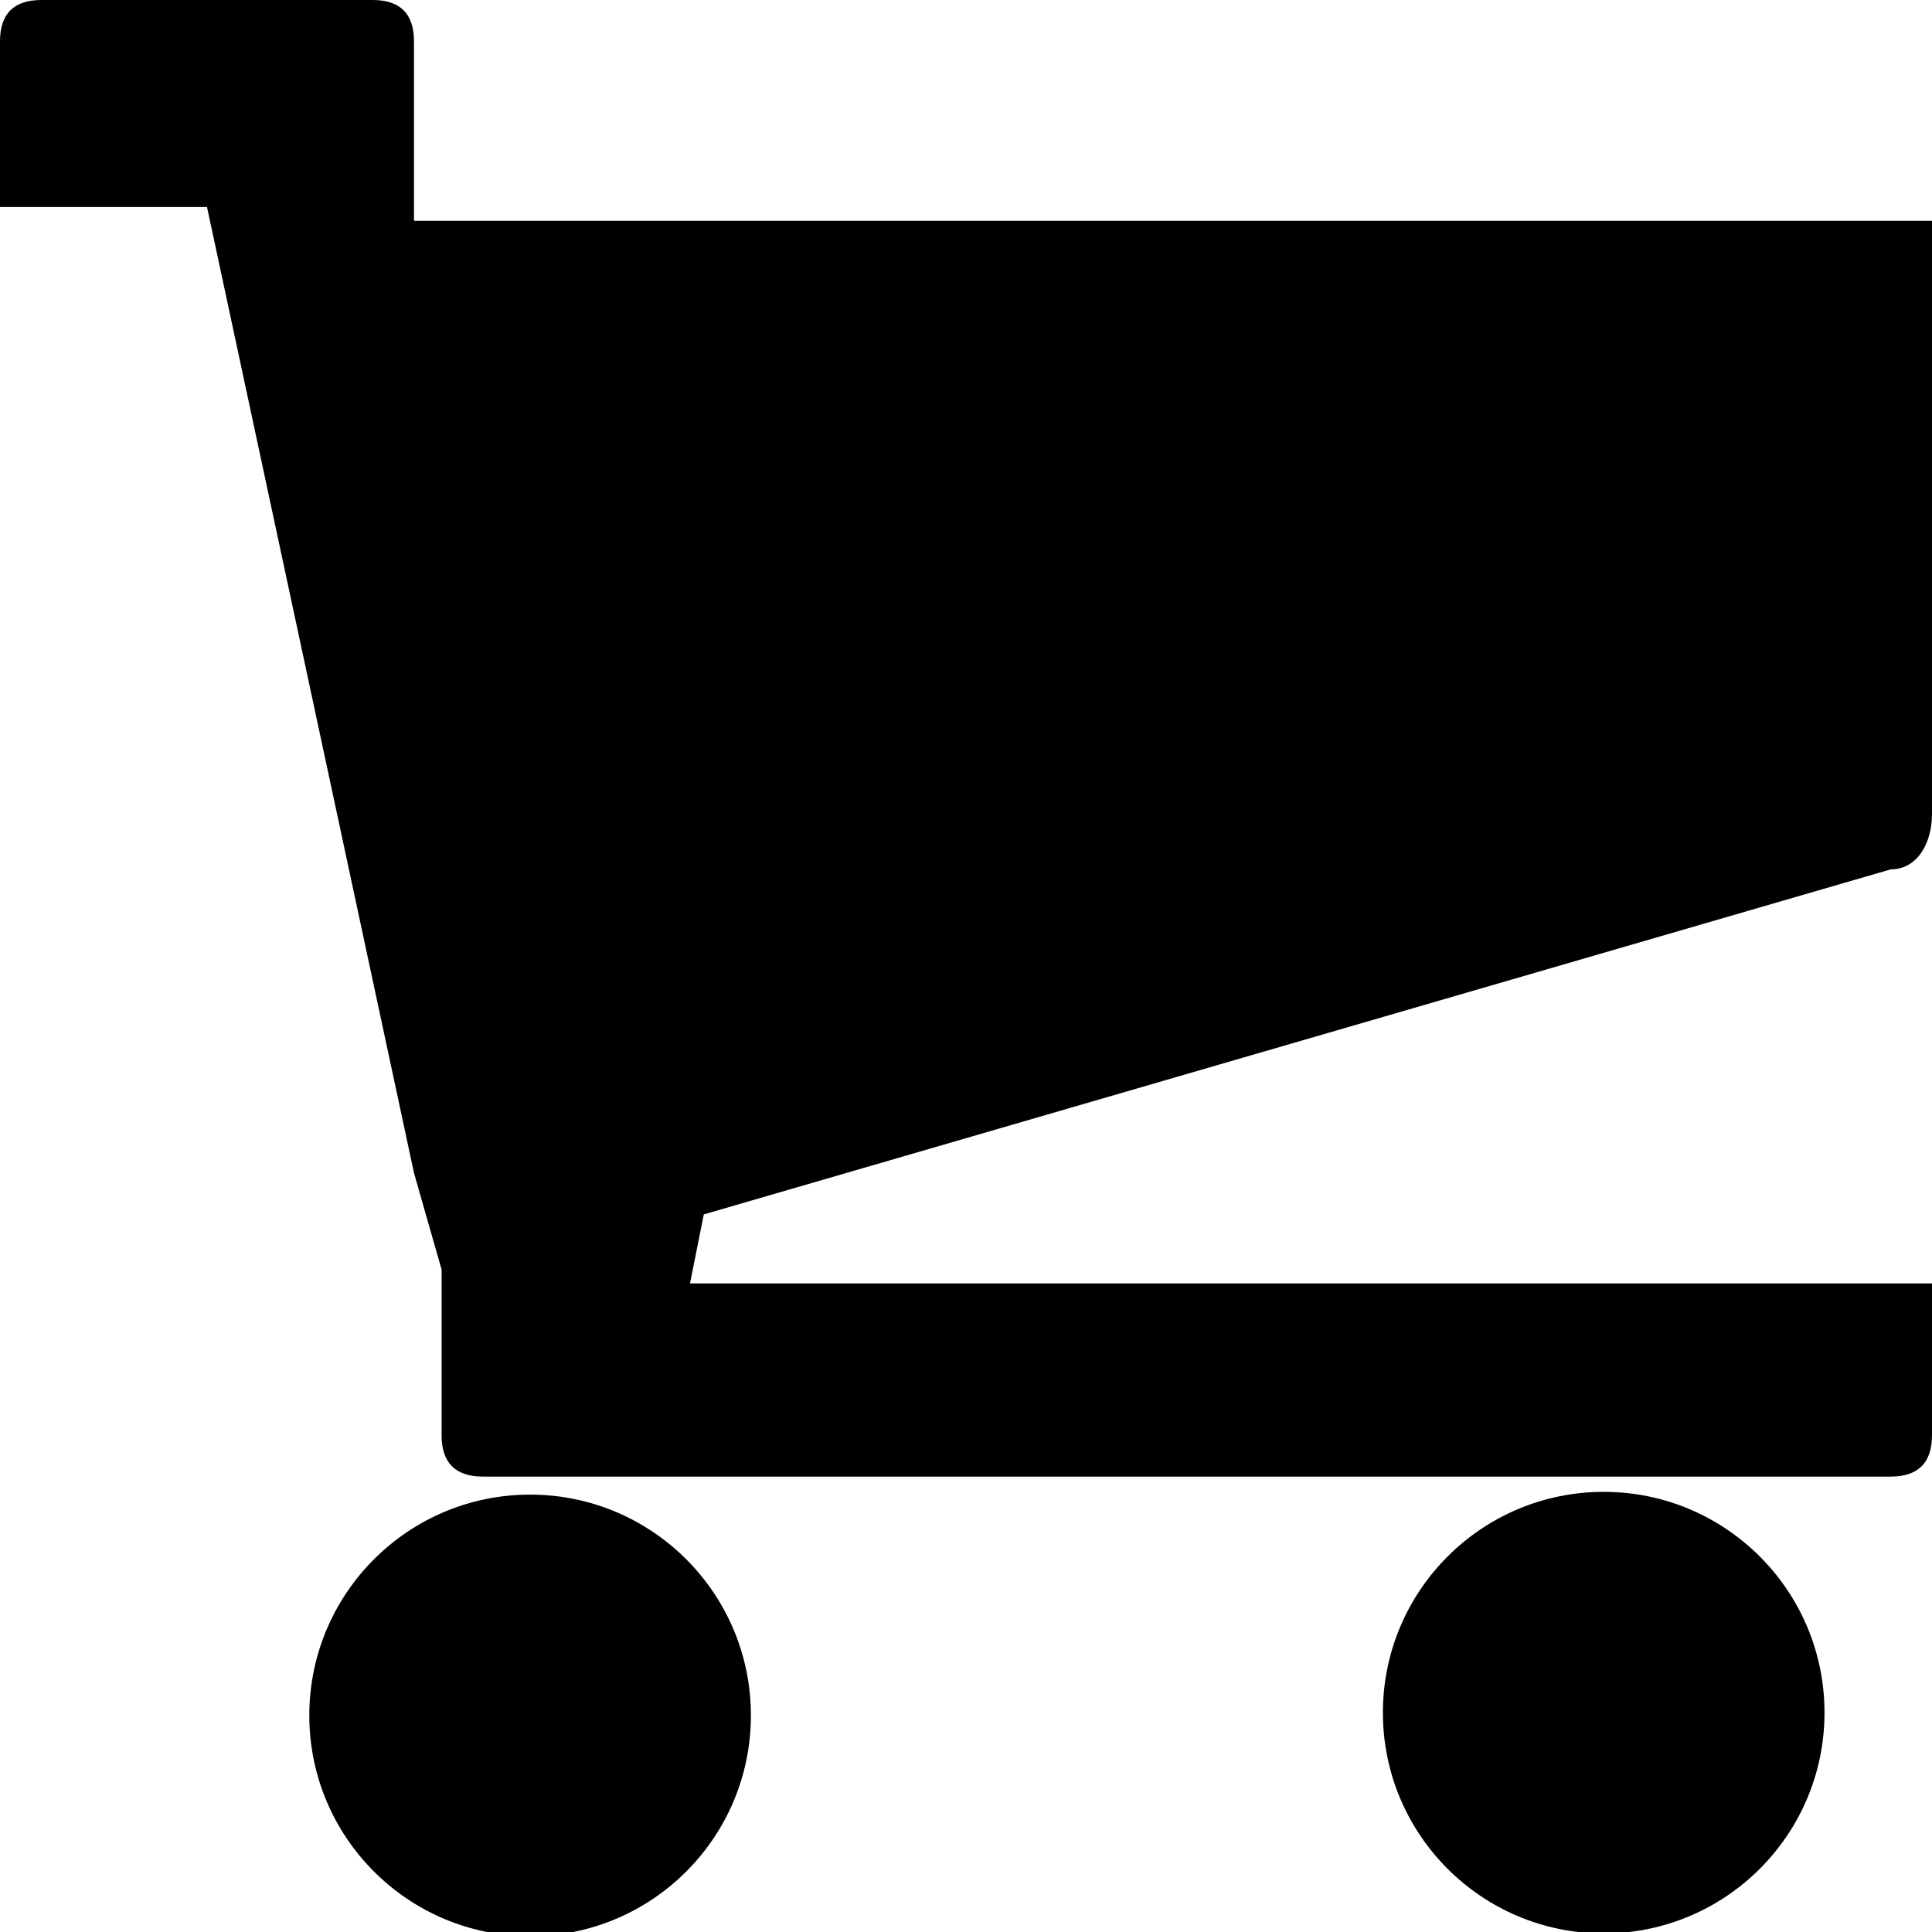
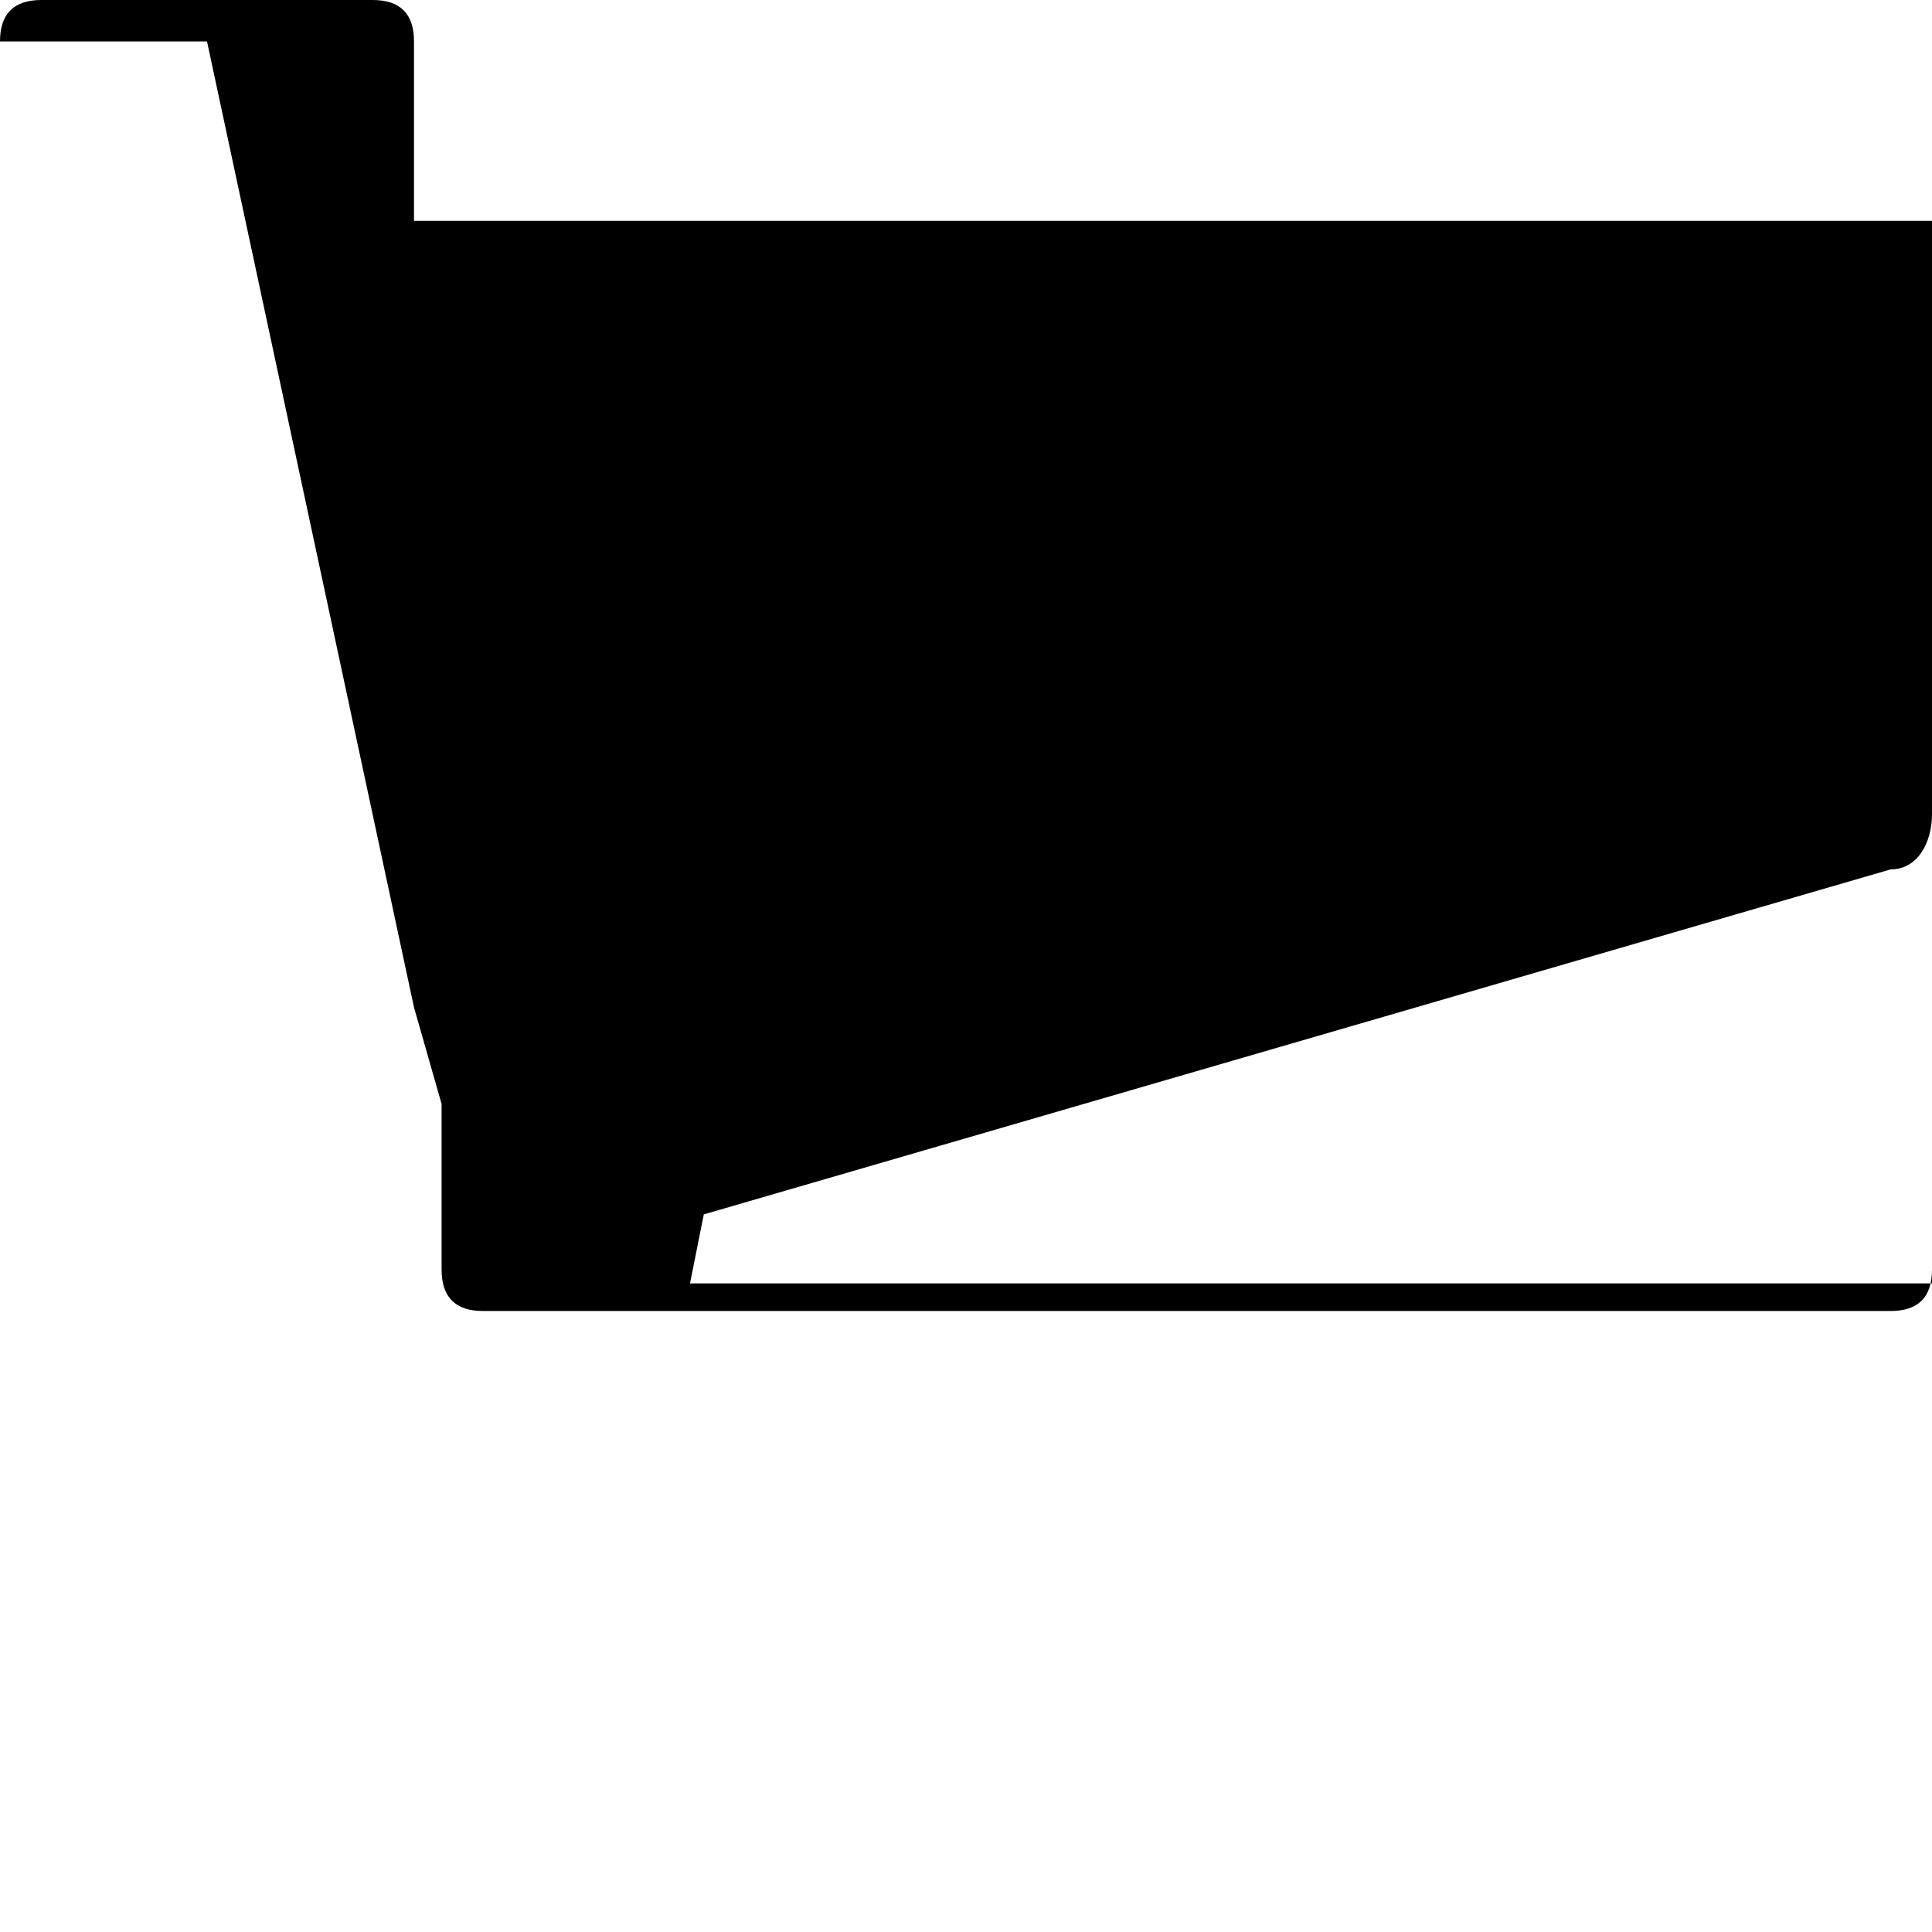
<svg xmlns="http://www.w3.org/2000/svg" version="1.1" id="Layer_1" x="0px" y="0px" viewBox="0 0 14 14" xml:space="preserve">
  <g>
-     <ellipse transform="matrix(2.139180e-03 -1 1 2.139180e-03 -8.567 16.304)" cx="3.9" cy="12.4" rx="1.6" ry="1.6" />
-     <ellipse transform="matrix(2.139180e-03 -1 1 2.139180e-03 -0.804 24.084)" cx="11.7" cy="12.4" rx="1.6" ry="1.6" />
-     <path d="M5.1,8.8l8.6-2.5C13.9,6.3,14,6.1,14,5.9V1.6H3V0.3C3,0.1,2.9,0,2.7,0H0.3C0.1,0,0,0.1,0,0.3v1.2h1.5l1.5,7    l0.2,0.7v1.2c0,0.2,0.1,0.3,0.3,0.3h10.2c0.2,0,0.3-0.1,0.3-0.3V9.3H5.2c-0.1,0-0.1,0-0.2,0L5.1,8.8C5.1,8.8,5.1,8.8,5.1,8.8z" />
+     <path d="M5.1,8.8l8.6-2.5C13.9,6.3,14,6.1,14,5.9V1.6H3V0.3C3,0.1,2.9,0,2.7,0H0.3C0.1,0,0,0.1,0,0.3h1.5l1.5,7    l0.2,0.7v1.2c0,0.2,0.1,0.3,0.3,0.3h10.2c0.2,0,0.3-0.1,0.3-0.3V9.3H5.2c-0.1,0-0.1,0-0.2,0L5.1,8.8C5.1,8.8,5.1,8.8,5.1,8.8z" />
  </g>
</svg>